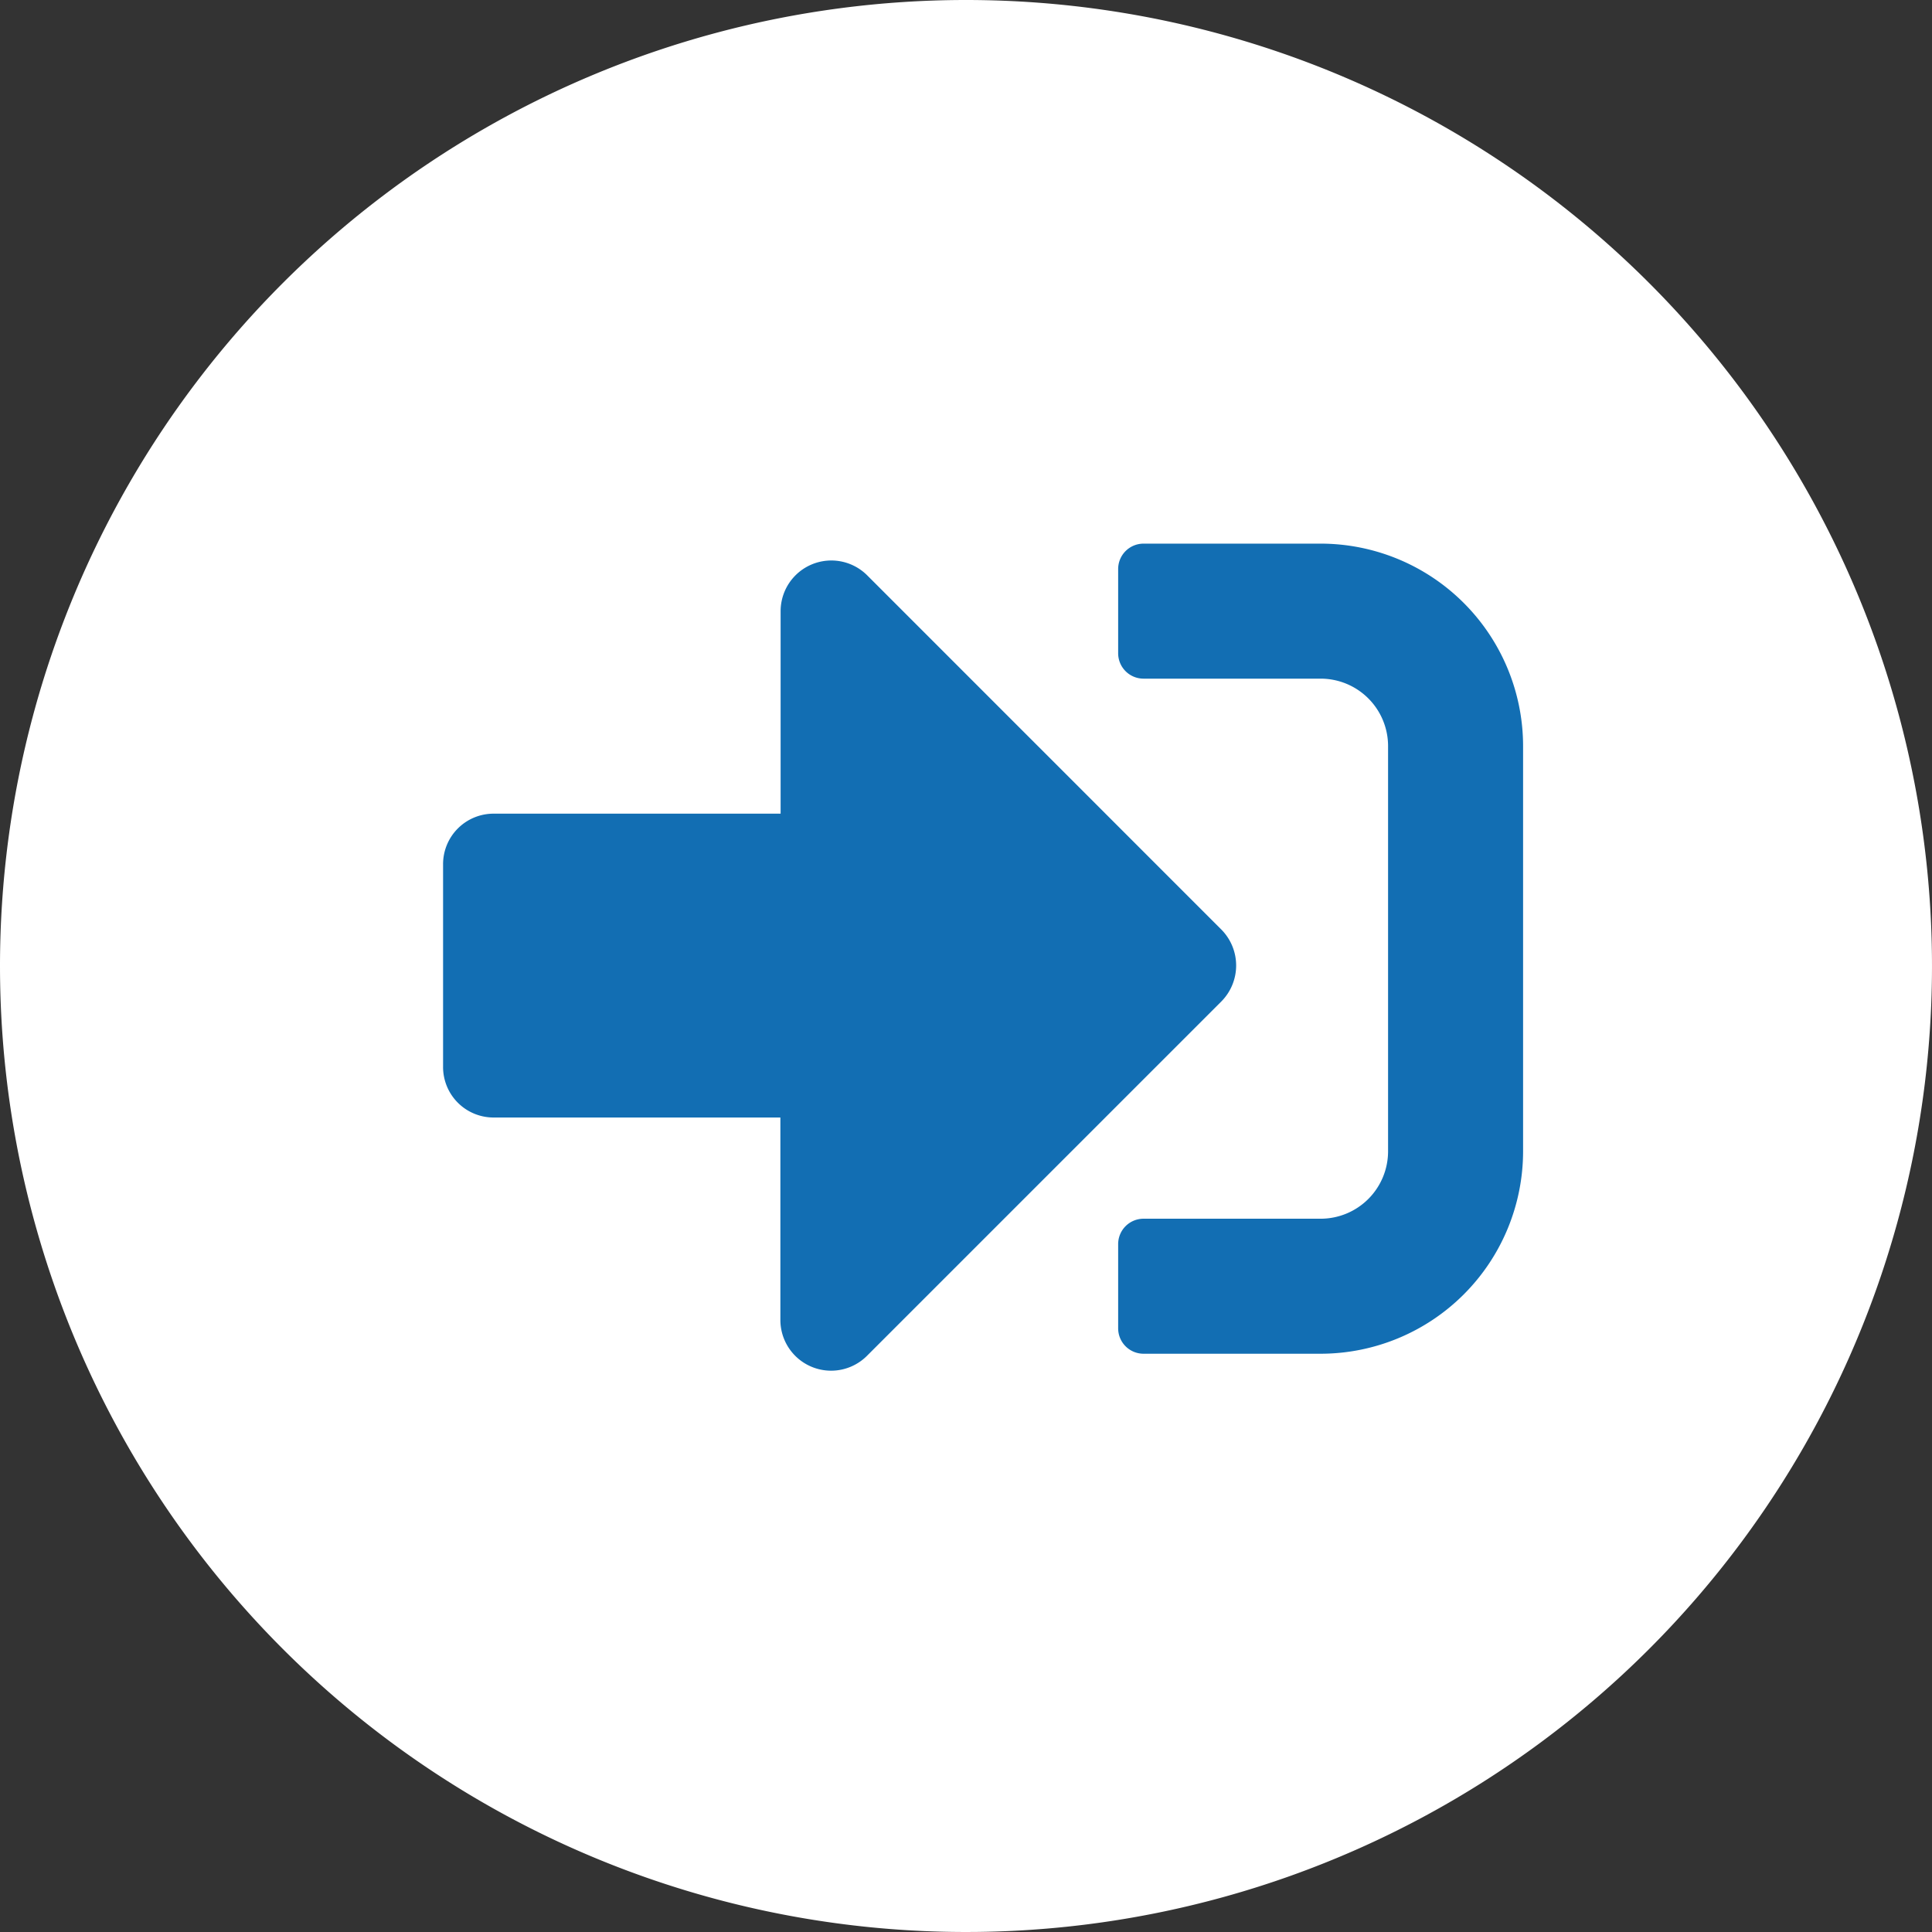
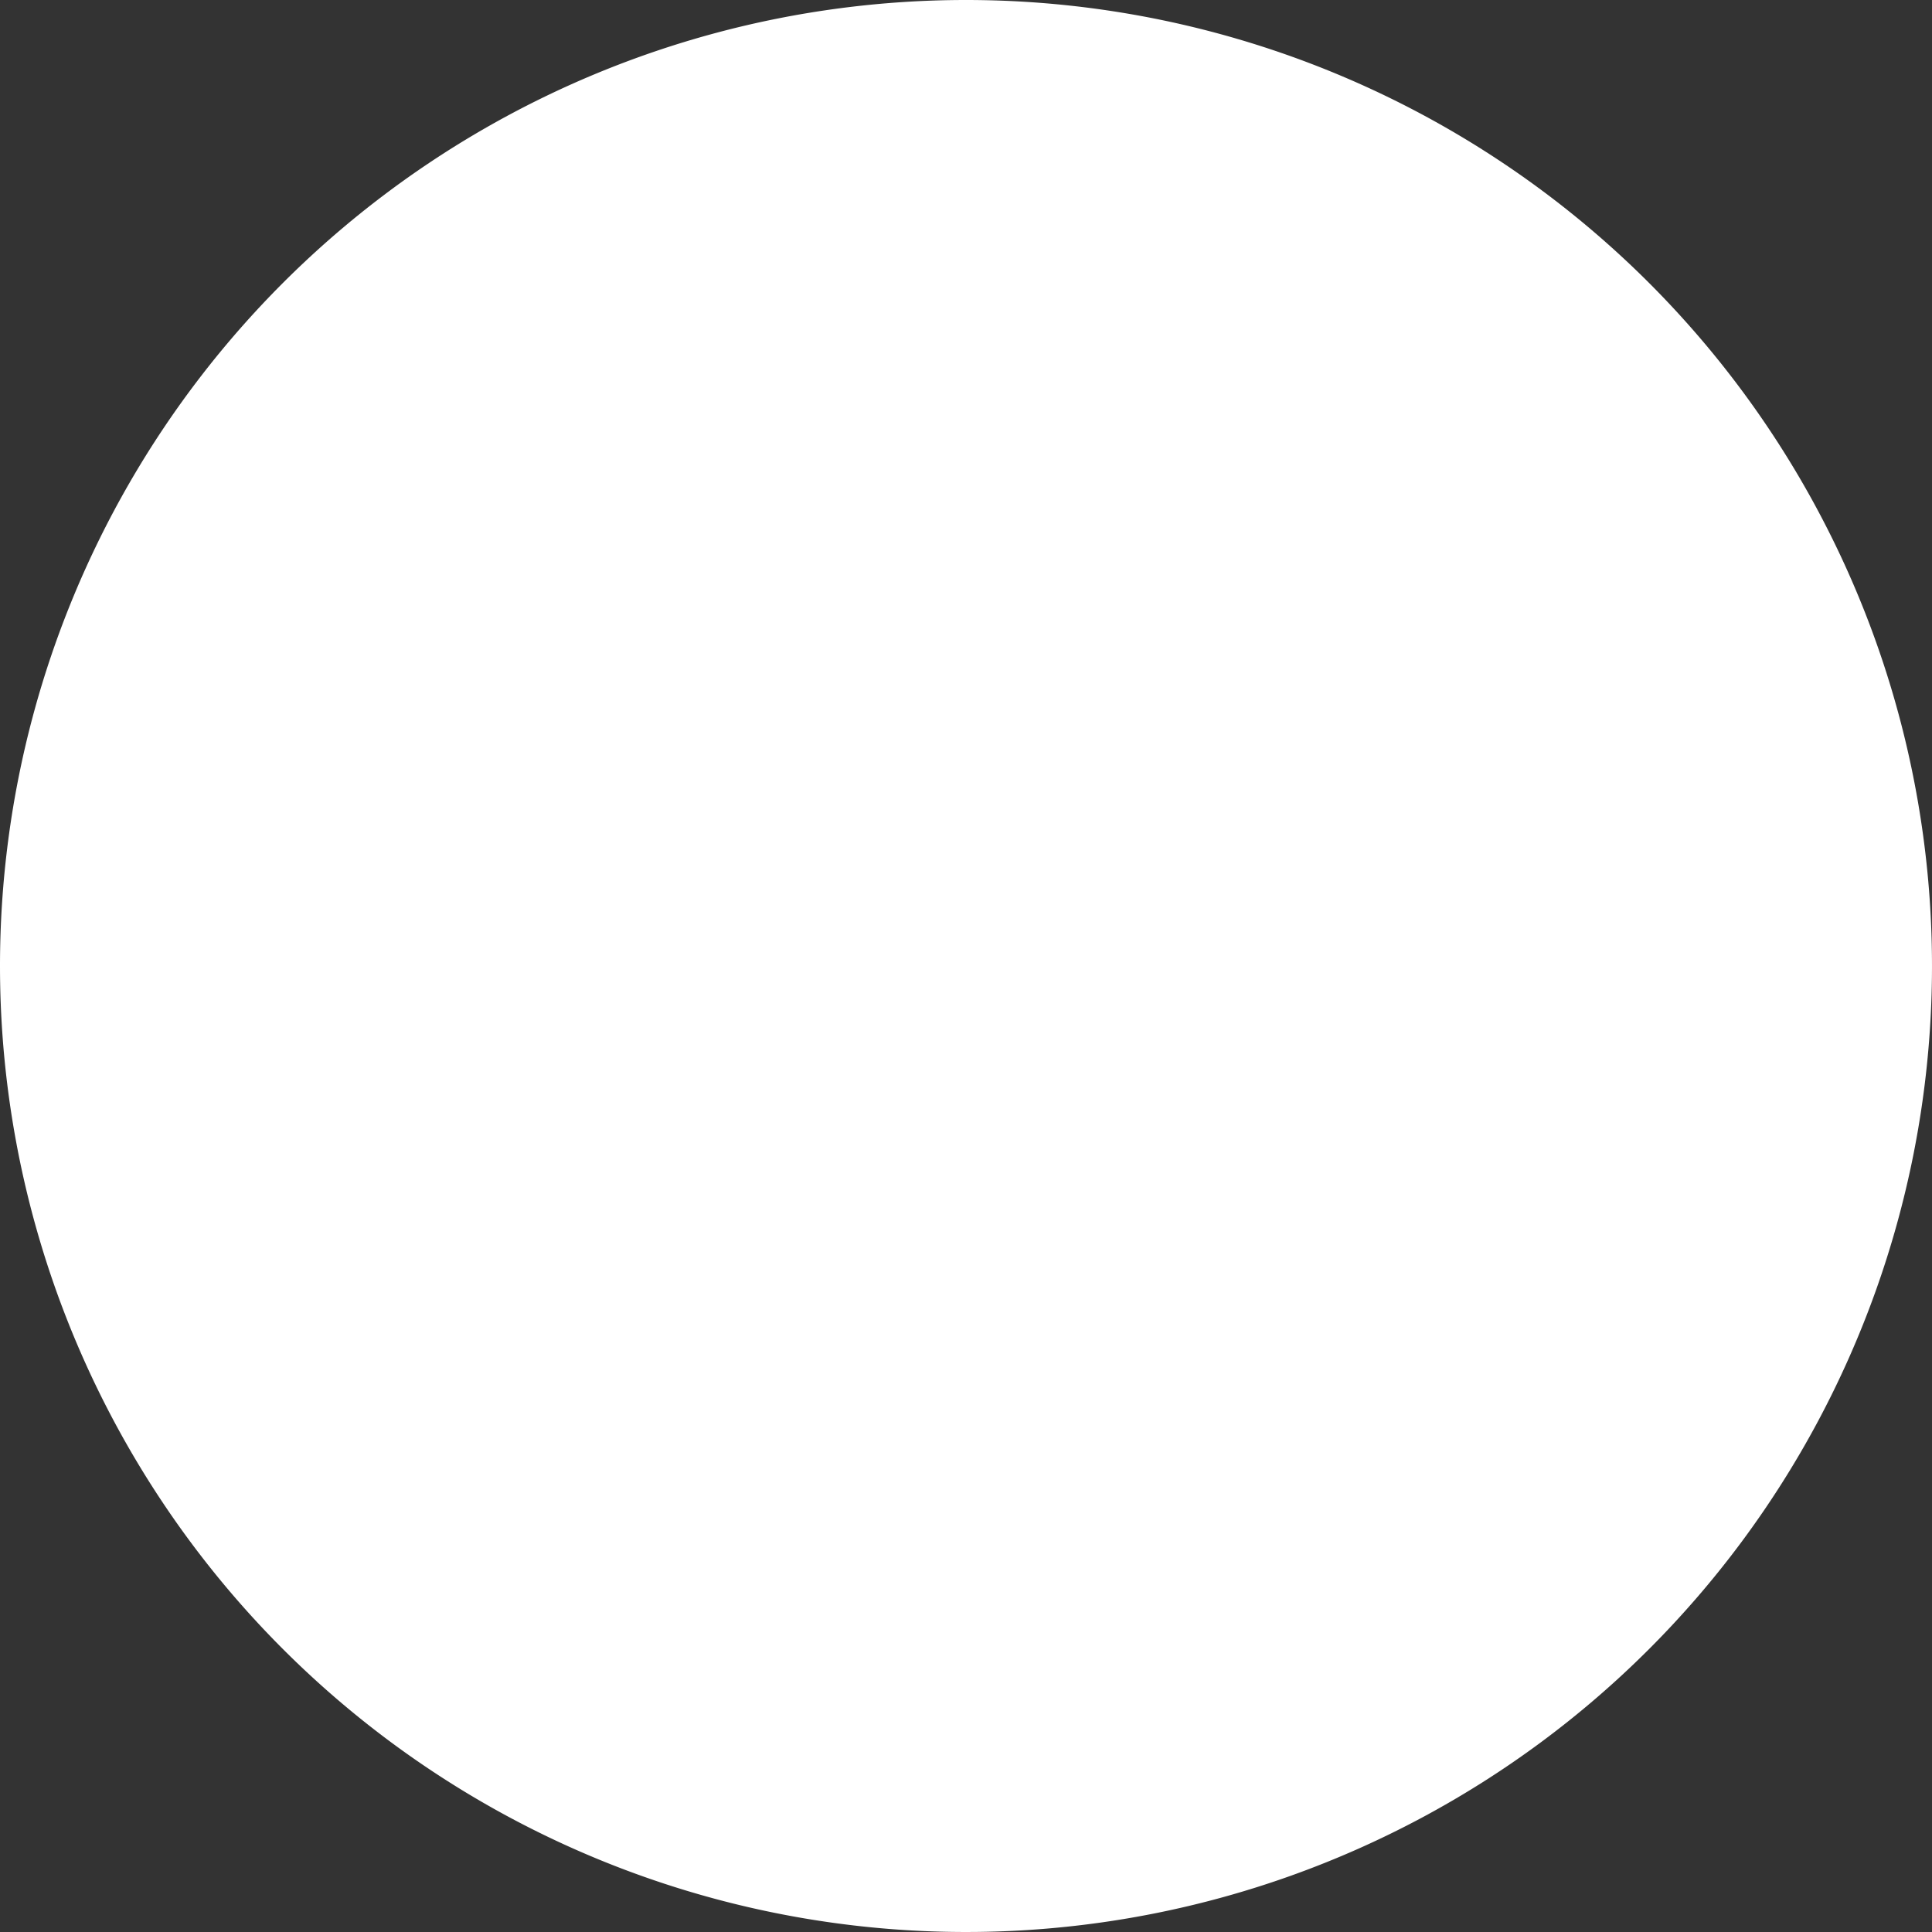
<svg xmlns="http://www.w3.org/2000/svg" id="그룹_6" data-name="그룹 6" width="33.026" height="33.026" viewBox="0 0 33.026 33.026">
  <rect x="0" y="0" width="33.026" height="33.026" fill="#333333" stroke="none" />
  <path id="패스_6" data-name="패스 6" d="M16.513,0A16.513,16.513,0,1,1,0,16.513,16.513,16.513,0,0,1,16.513,0Z" transform="translate(0 0)" fill="#fff" />
-   <path id="Icon_awesome-sign-in-alt" data-name="Icon awesome-sign-in-alt" d="M15,18.348H11.973a.434.434,0,0,1-.433-.433V16.473a.434.434,0,0,1,.433-.433H15a1.153,1.153,0,0,0,1.154-1.154V7.962A1.153,1.153,0,0,0,15,6.808H11.973a.434.434,0,0,1-.433-.433V4.933a.434.434,0,0,1,.433-.433H15a3.463,3.463,0,0,1,3.462,3.462v6.924A3.463,3.463,0,0,1,15,18.348ZM13.307,11.1,7.249,5.041a.867.867,0,0,0-1.479.613V9.116H.866A.863.863,0,0,0,0,9.982v3.462a.863.863,0,0,0,.866.866h4.9v3.462a.867.867,0,0,0,1.479.613l6.059-6.059A.873.873,0,0,0,13.307,11.1Z" transform="translate(7.574 4.793)" fill="#126eb3" />
</svg>